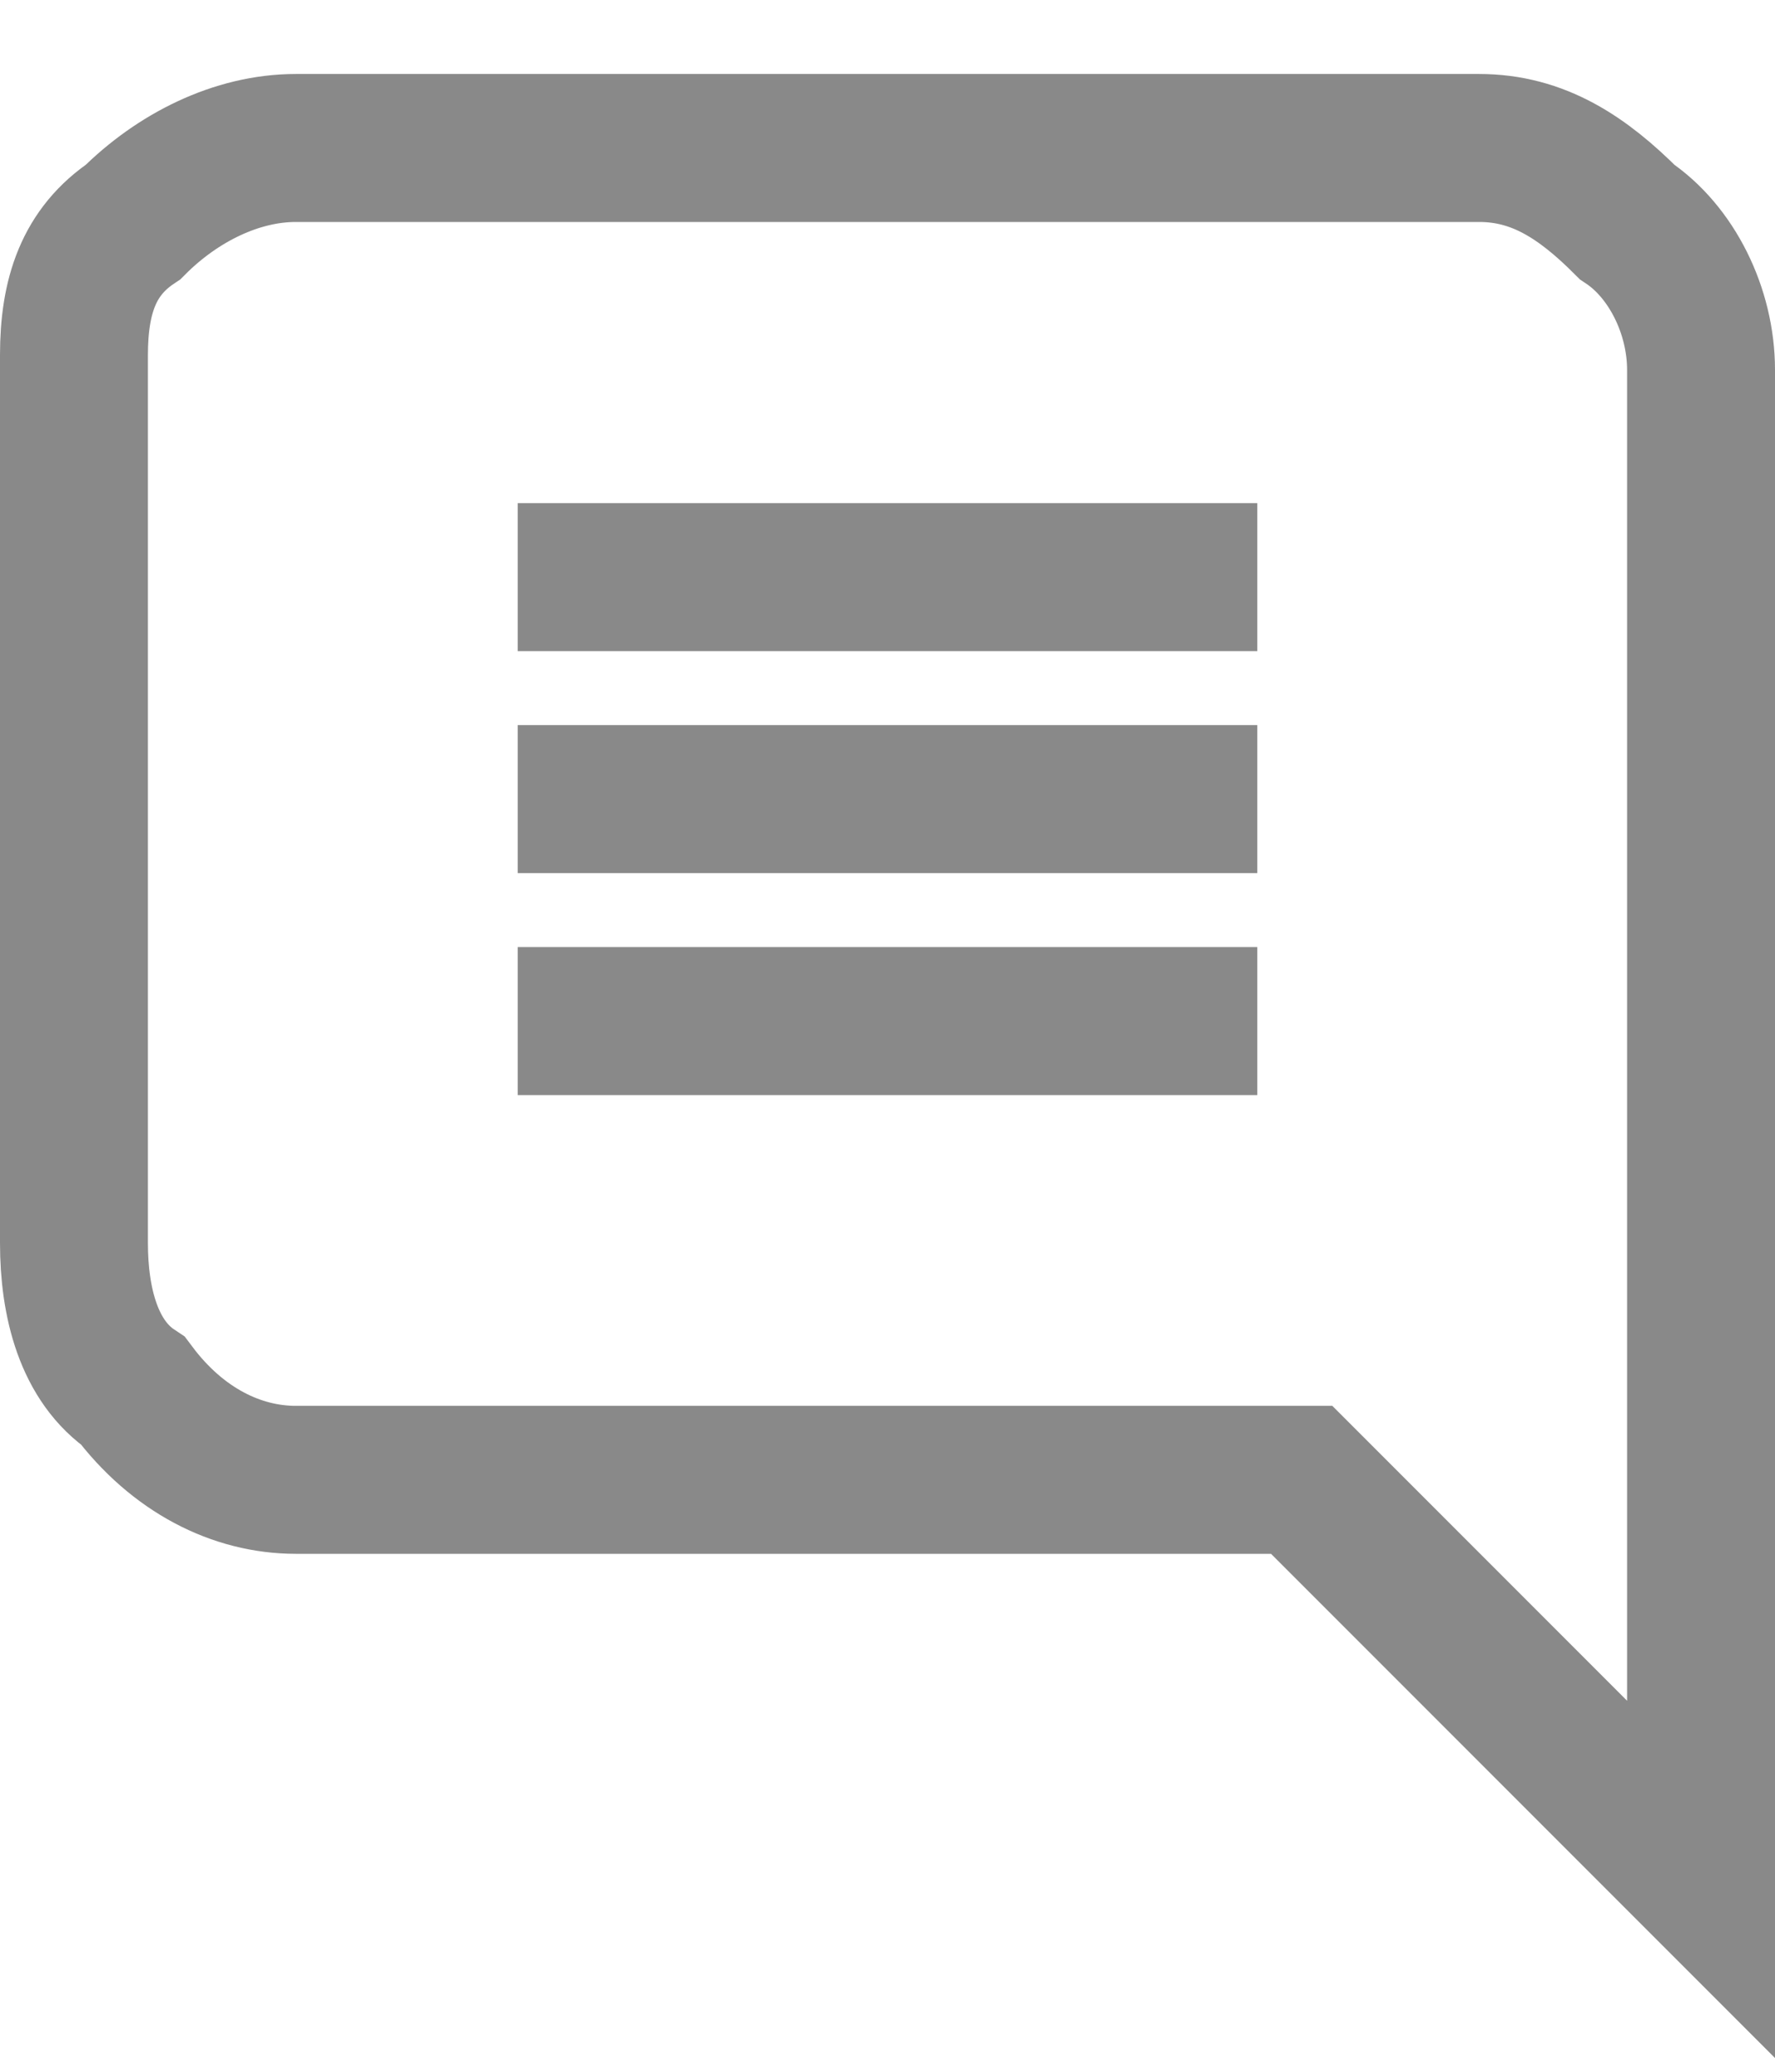
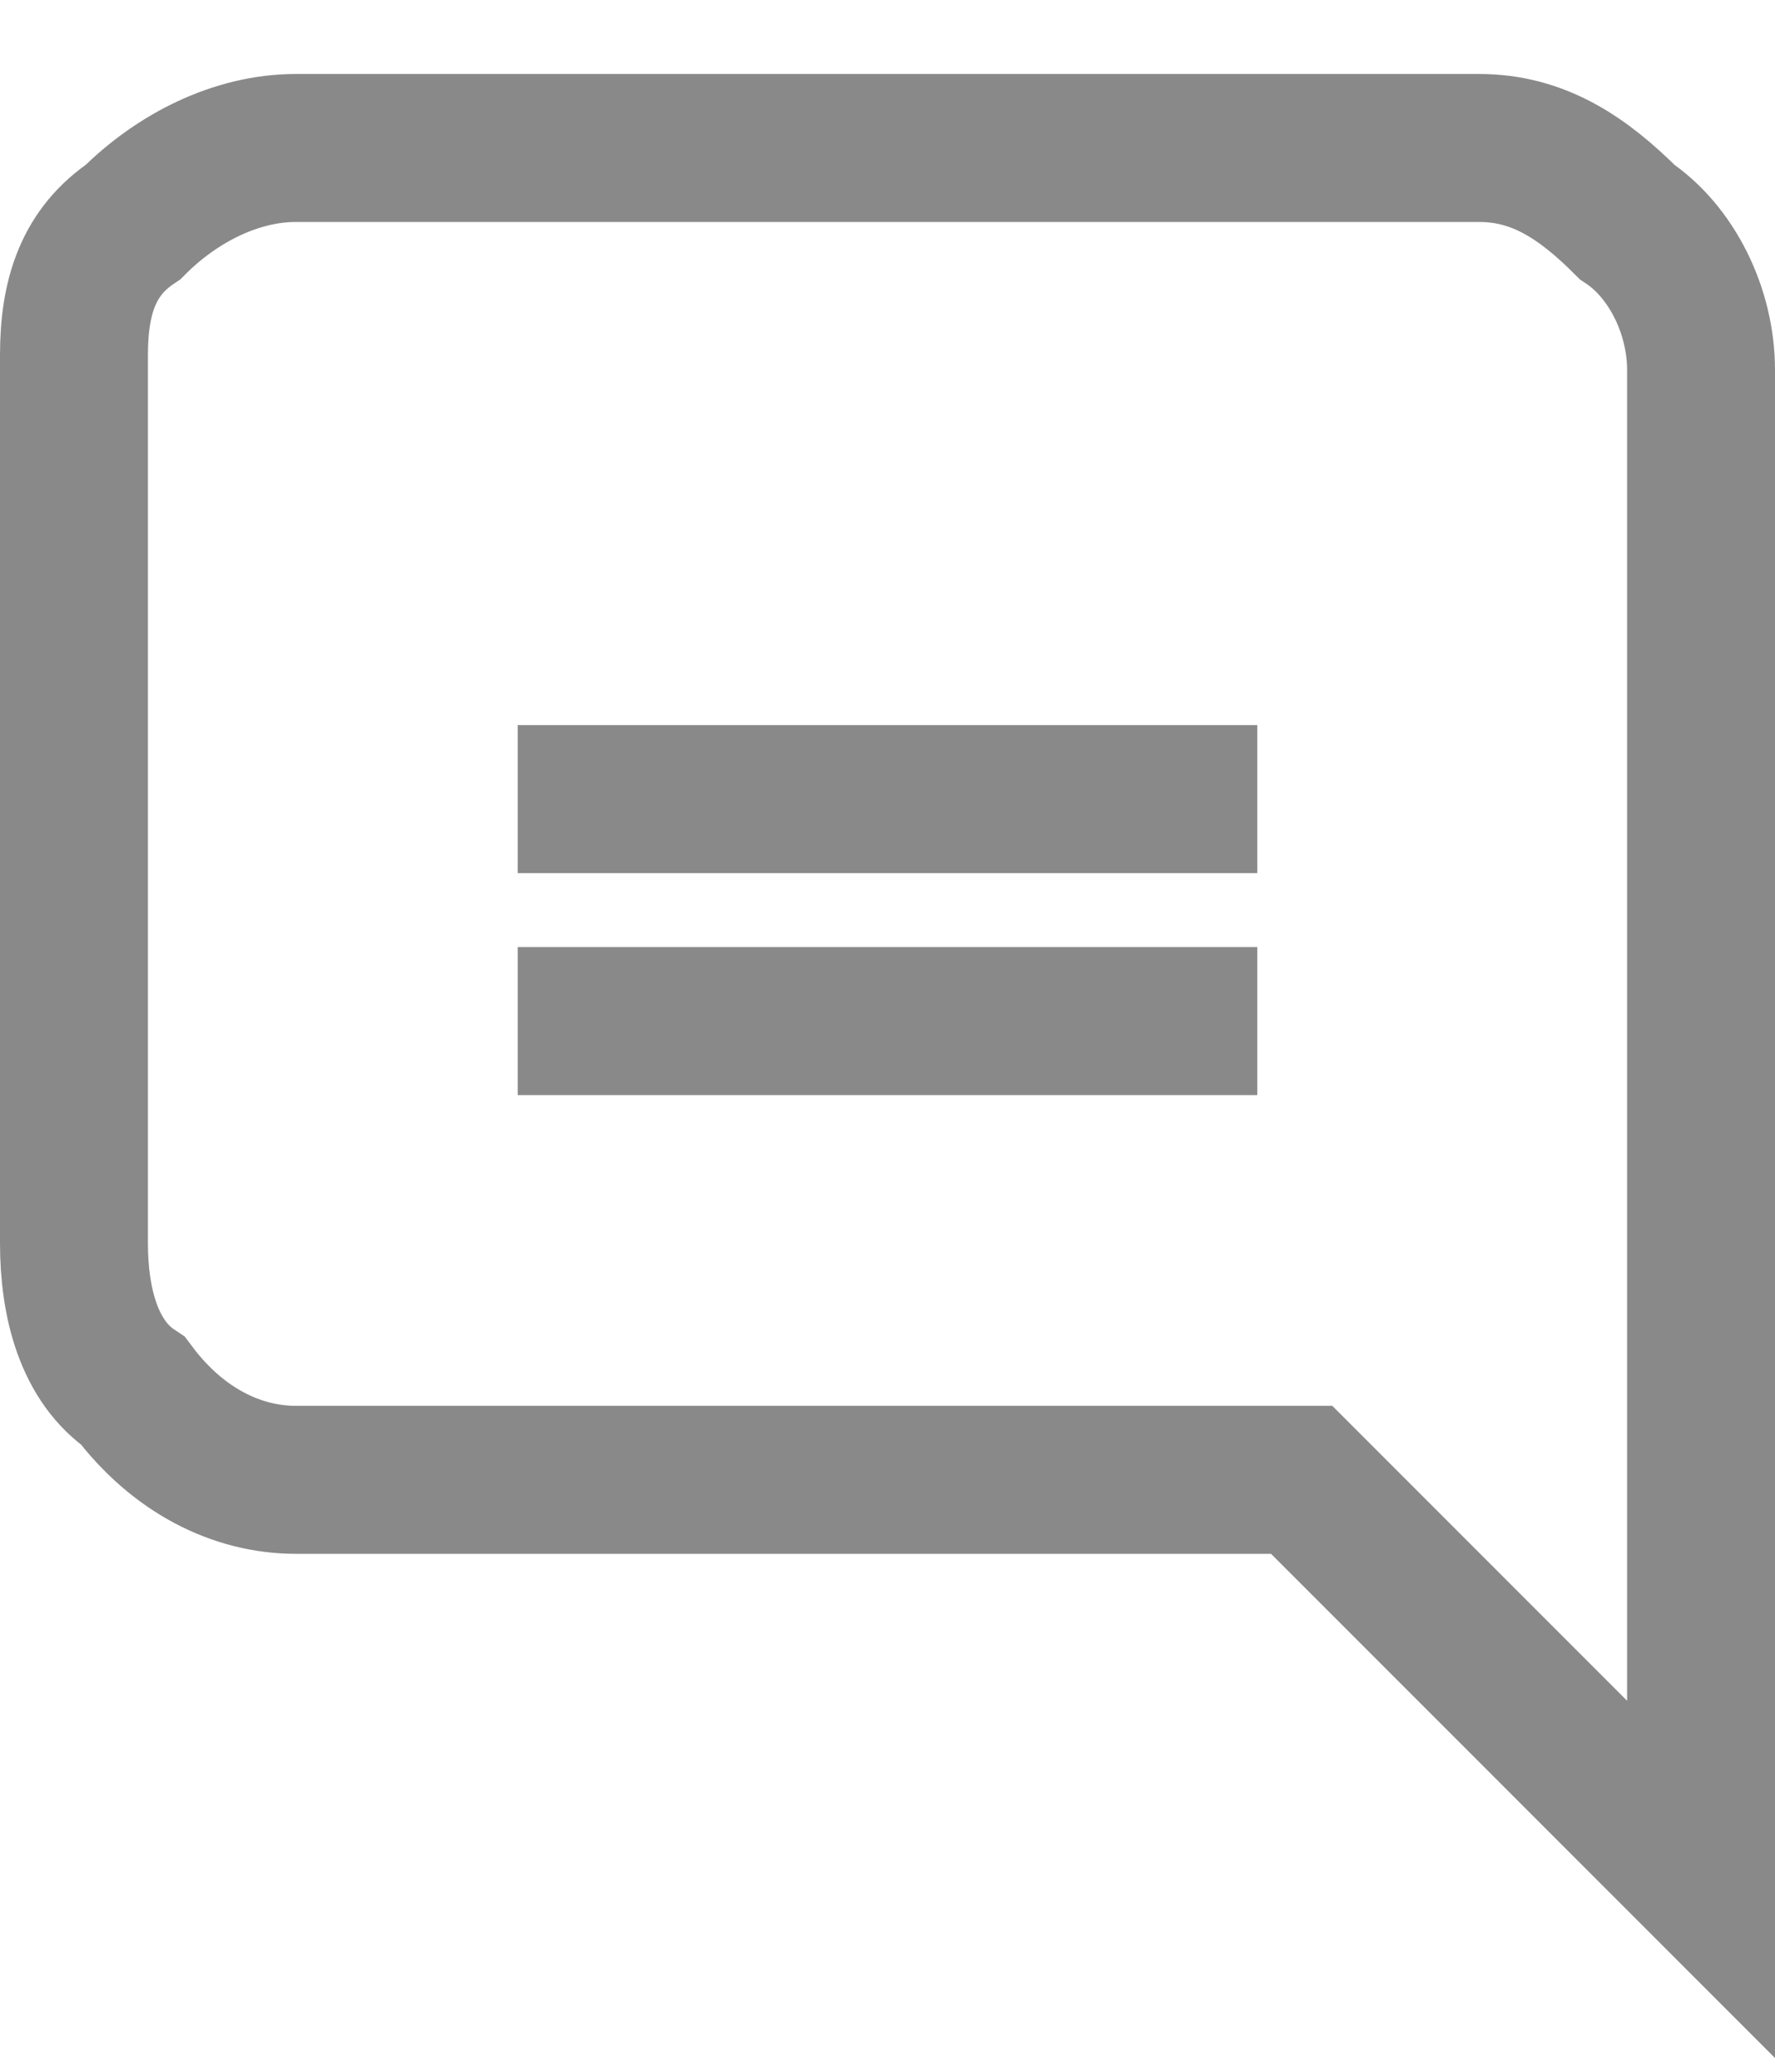
<svg xmlns="http://www.w3.org/2000/svg" version="1.1" id="레이어_1" x="0px" y="0px" viewBox="0 0 12 14" style="enable-background:new 0 0 12 14;" xml:space="preserve">
  <style type="text/css">
	.st0{fill:none;stroke:#898989;}
</style>
-   <path class="st0" d="M3.5,6.9h5v0L3.5,6.9L3.5,6.9z M3.5,5.4h5v0L3.5,5.4L3.5,5.4z M10.6,11.8l0.9,0.9v-1.2v-9c0-0.4-0.2-0.8-0.5-1  c-0.3-0.3-0.6-0.5-1-0.5H2c-0.4,0-0.8,0.2-1.1,0.5C0.6,1.7,0.5,2,0.5,2.4v6c0,0.4,0.1,0.8,0.4,1l0,0l0,0C1.2,9.8,1.6,10,2,10h6.8  L10.6,11.8z M3.5,3.9h5v0L3.5,3.9L3.5,3.9z" />
+   <path class="st0" d="M3.5,6.9h5v0L3.5,6.9L3.5,6.9z M3.5,5.4h5v0L3.5,5.4L3.5,5.4z M10.6,11.8l0.9,0.9v-1.2v-9c0-0.4-0.2-0.8-0.5-1  c-0.3-0.3-0.6-0.5-1-0.5H2c-0.4,0-0.8,0.2-1.1,0.5C0.6,1.7,0.5,2,0.5,2.4v6c0,0.4,0.1,0.8,0.4,1l0,0l0,0C1.2,9.8,1.6,10,2,10h6.8  L10.6,11.8z M3.5,3.9v0L3.5,3.9L3.5,3.9z" />
</svg>